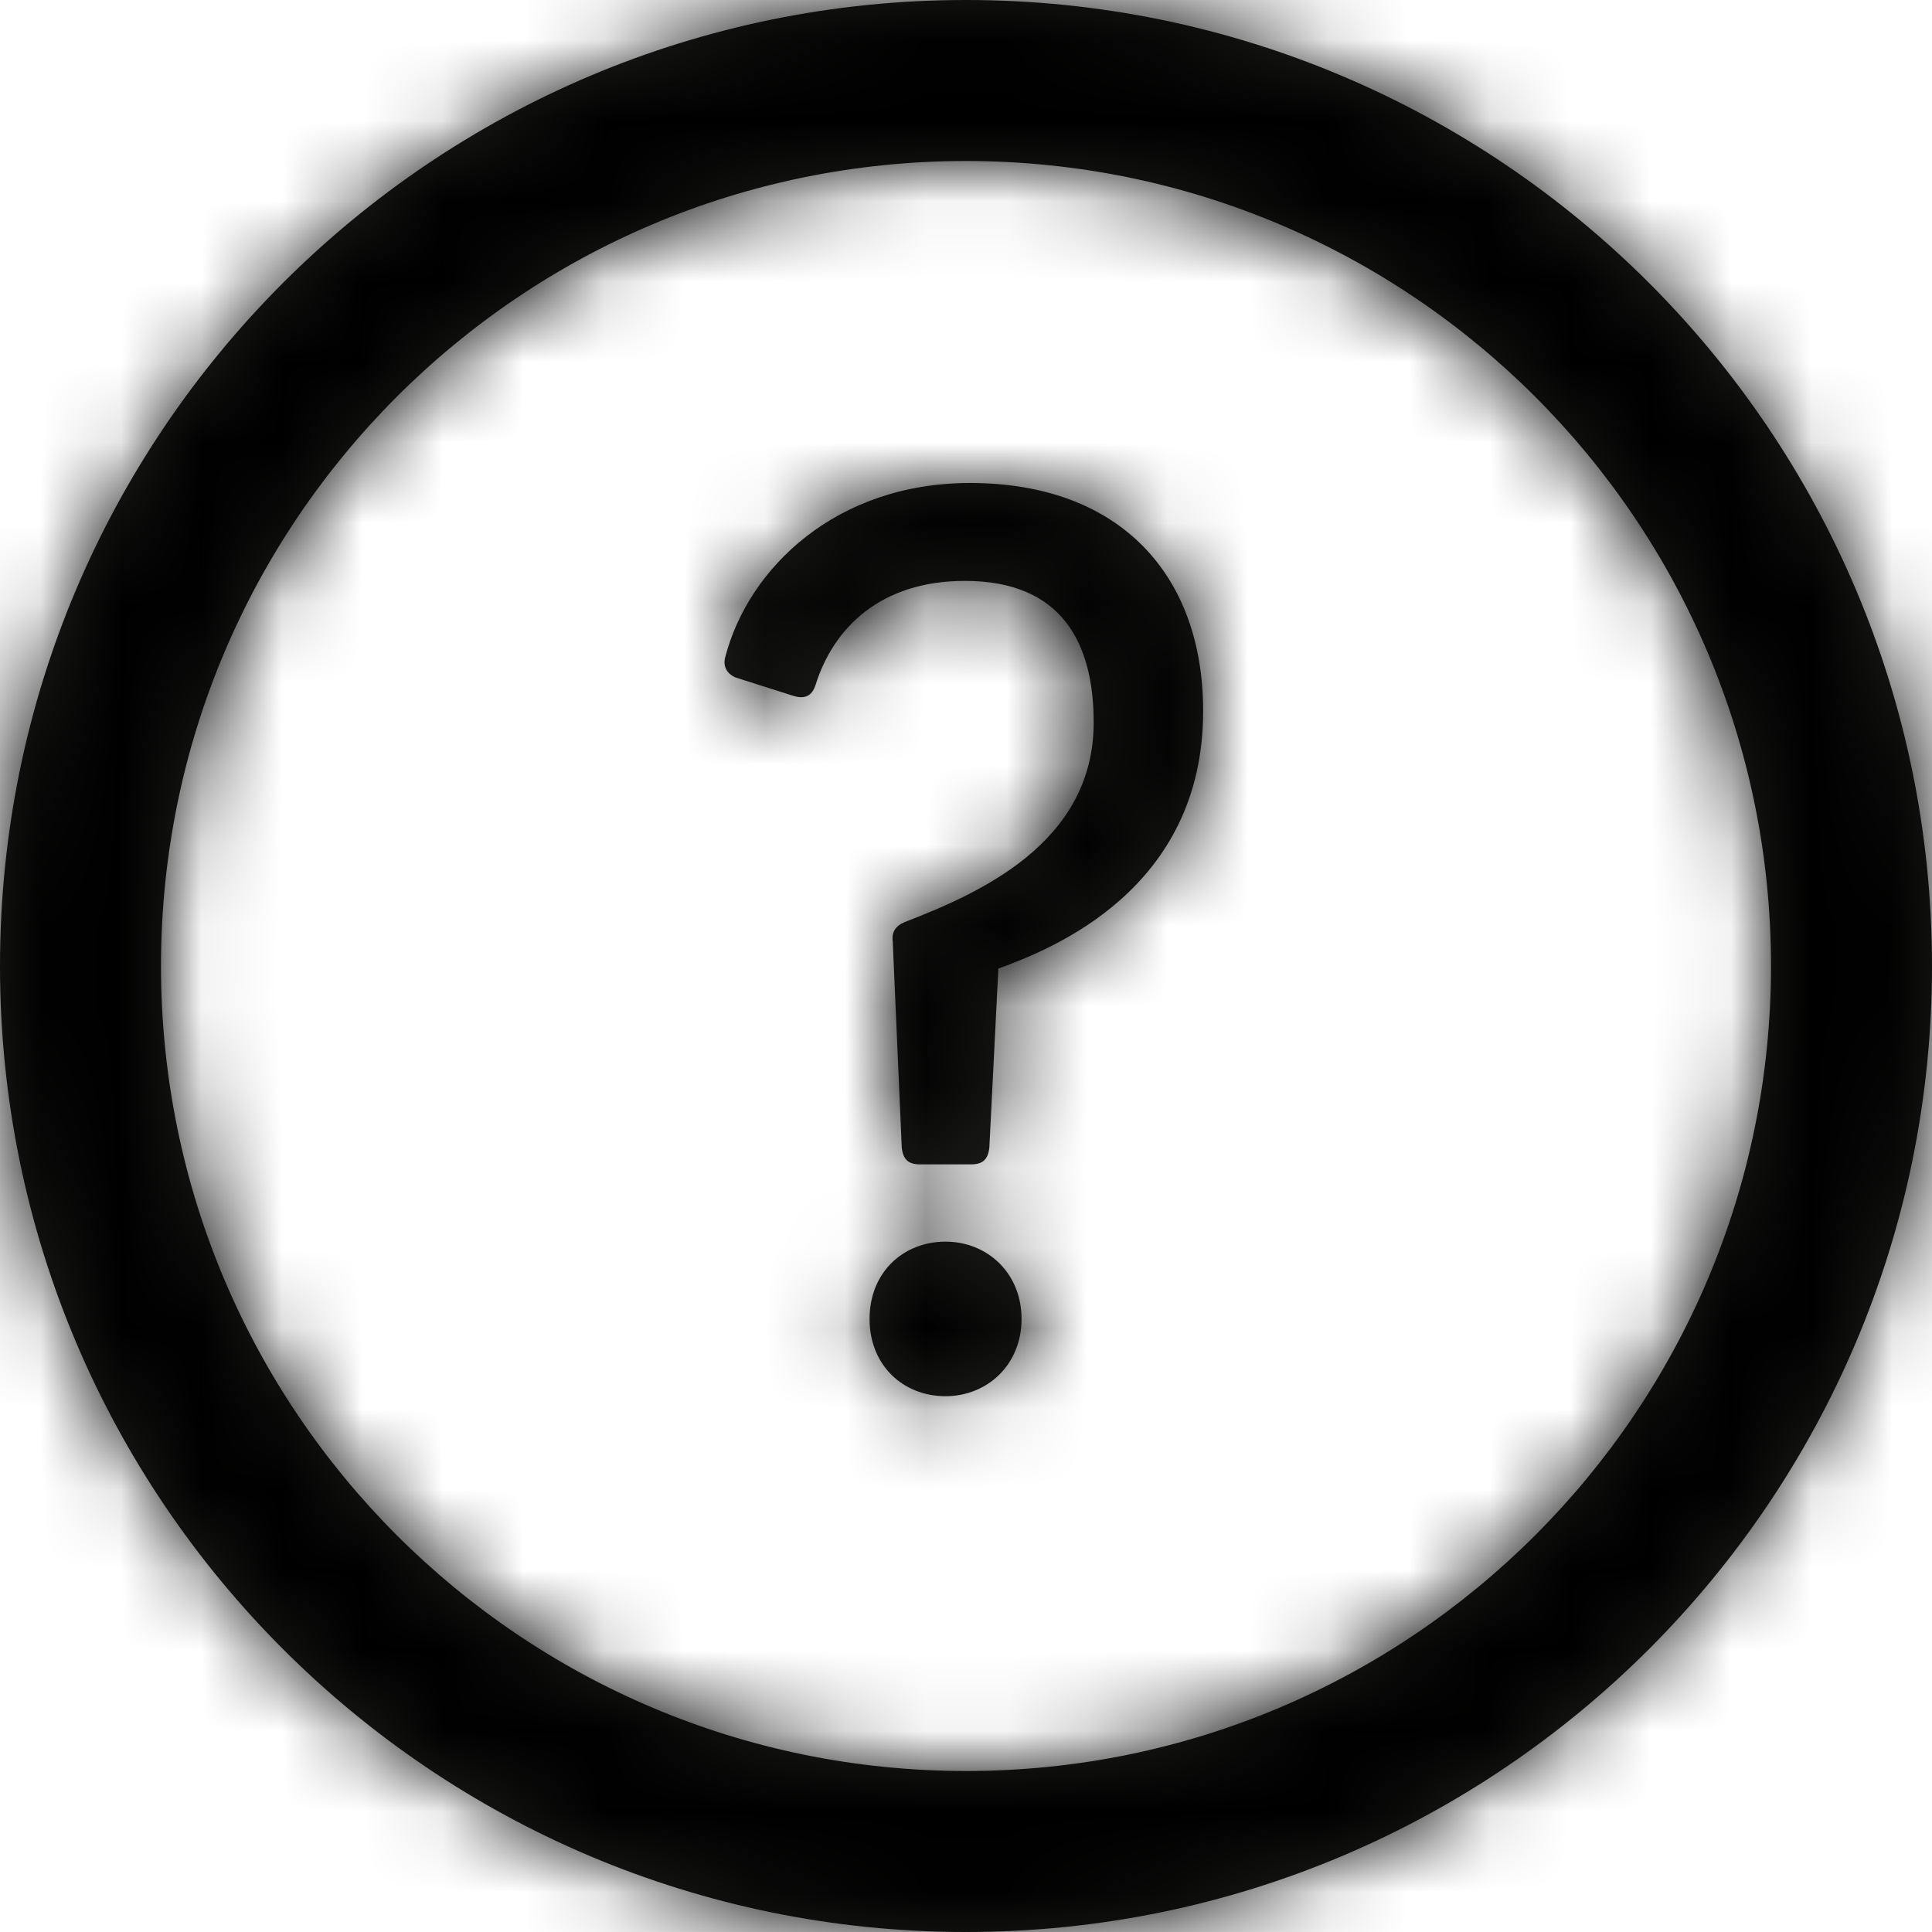
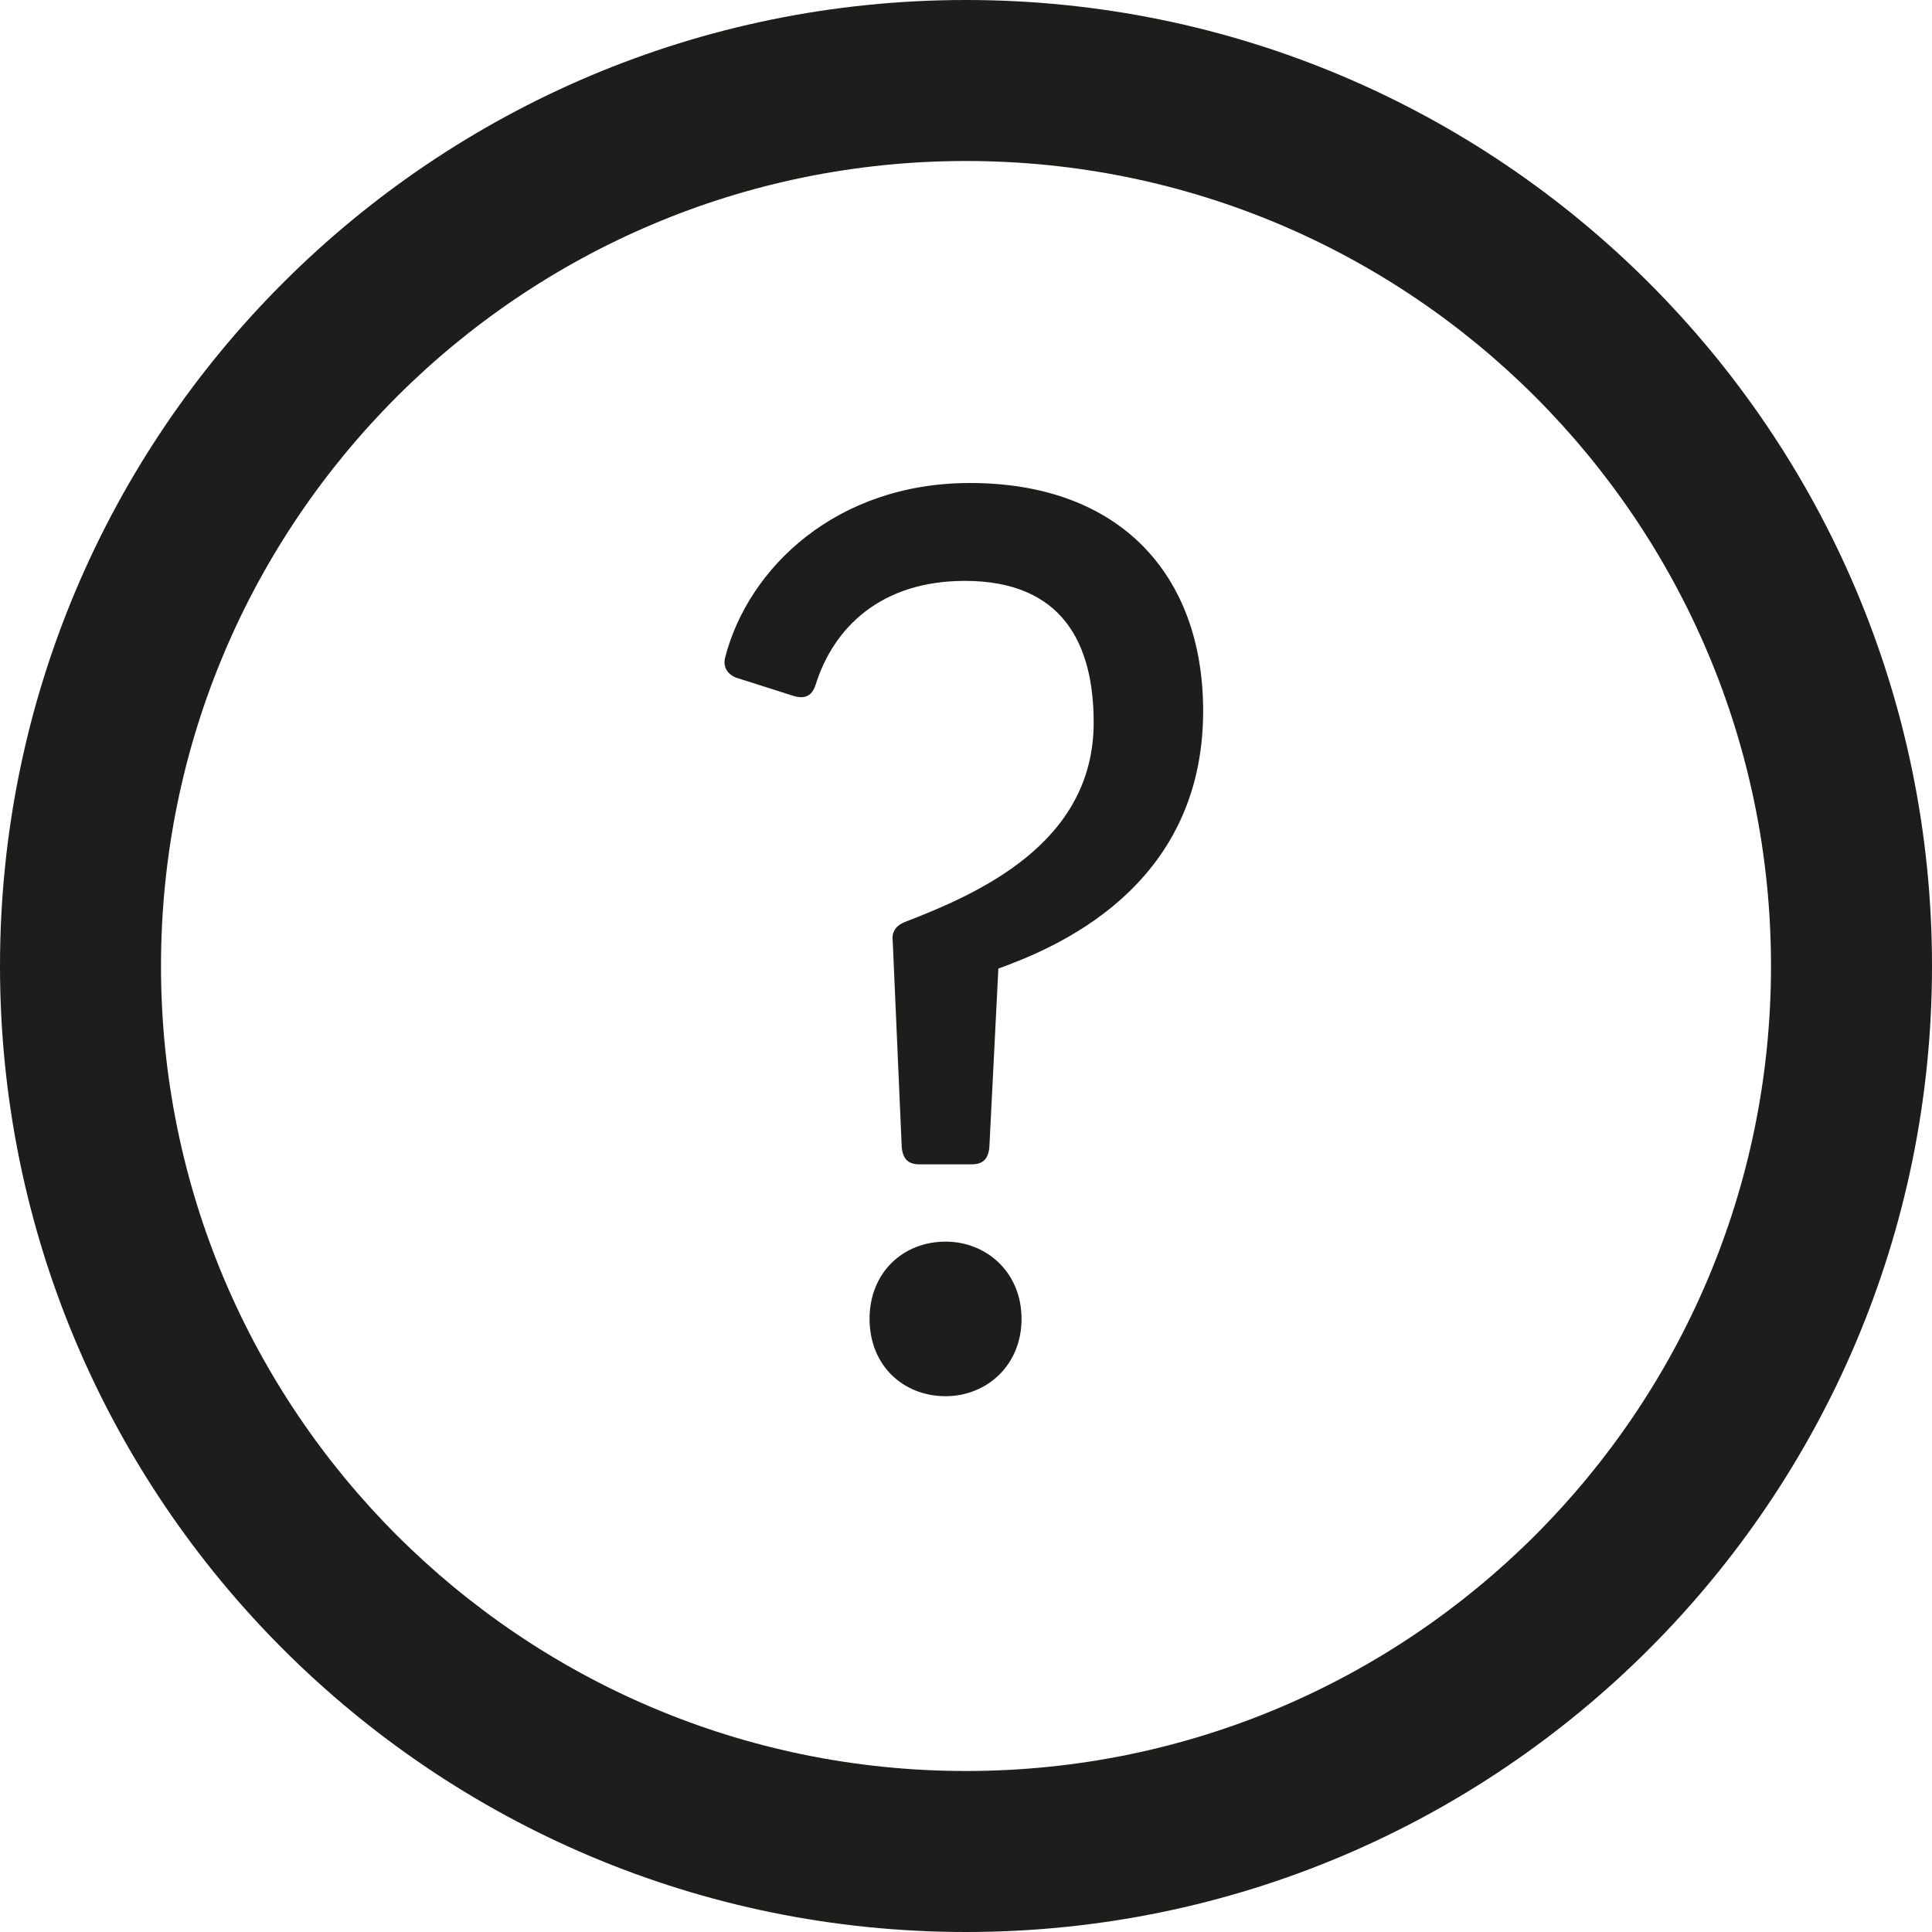
<svg xmlns="http://www.w3.org/2000/svg" xmlns:xlink="http://www.w3.org/1999/xlink" width="24px" height="24px" viewBox="0 0 24 24" version="1.1">
  <title>7F331E38-CB87-410D-A1F6-748BC4274D83</title>
  <defs>
    <path d="M16,4 C22.627,4 28,9.373 28,16 C28,22.627 22.627,28 16,28 C9.373,28 4,22.627 4,16 C4,9.373 9.373,4 16,4 Z M16,6 C10.477,6 6,10.477 6,16 C6,21.523 10.477,26 16,26 C21.523,26 26,21.523 26,16 C26,10.477 21.523,6 16,6 Z M15.746,19.424 C16.258,19.424 16.69,19.808 16.69,20.384 C16.69,20.96 16.258,21.344 15.746,21.344 C15.218,21.344 14.802,20.96 14.802,20.384 C14.802,19.808 15.218,19.424 15.746,19.424 Z M16.05,10 C17.922,10 18.946,11.152 18.946,12.832 C18.946,15.056 17.058,15.792 16.402,16.032 L16.402,16.032 L16.29,18.256 C16.274,18.4 16.21,18.464 16.066,18.464 L16.066,18.464 L15.426,18.464 C15.282,18.464 15.218,18.4 15.202,18.256 L15.202,18.256 L15.09,15.696 C15.074,15.584 15.122,15.504 15.234,15.456 C16.146,15.104 17.586,14.48 17.586,12.976 C17.586,12 17.202,11.216 15.986,11.216 C14.946,11.216 14.354,11.792 14.13,12.512 C14.082,12.656 13.986,12.688 13.842,12.64 L13.842,12.64 L13.138,12.416 C13.026,12.368 12.978,12.272 13.01,12.16 C13.298,11.056 14.386,10 16.05,10 Z" id="path-1" />
  </defs>
  <g id="Paczka-1" stroke="none" stroke-width="1" fill="none" fill-rule="evenodd">
    <g id="Winnica_Lidla_Homepage" transform="translate(-1332, -20)">
      <g id="mini-menu" transform="translate(1114, 16)">
        <g id="Group" transform="translate(214, 0)">
          <mask id="mask-2" fill="white">
            <use xlink:href="#path-1" />
          </mask>
          <use id="Combined-Shape" fill="#1D1D1B" fill-rule="nonzero" xlink:href="#path-1" />
          <g mask="url(#mask-2)" fill="#000000" id="colors/black">
            <g>
-               <rect id="Rectangle" x="0" y="0" width="32" height="32" />
-             </g>
+               </g>
          </g>
        </g>
      </g>
    </g>
  </g>
</svg>